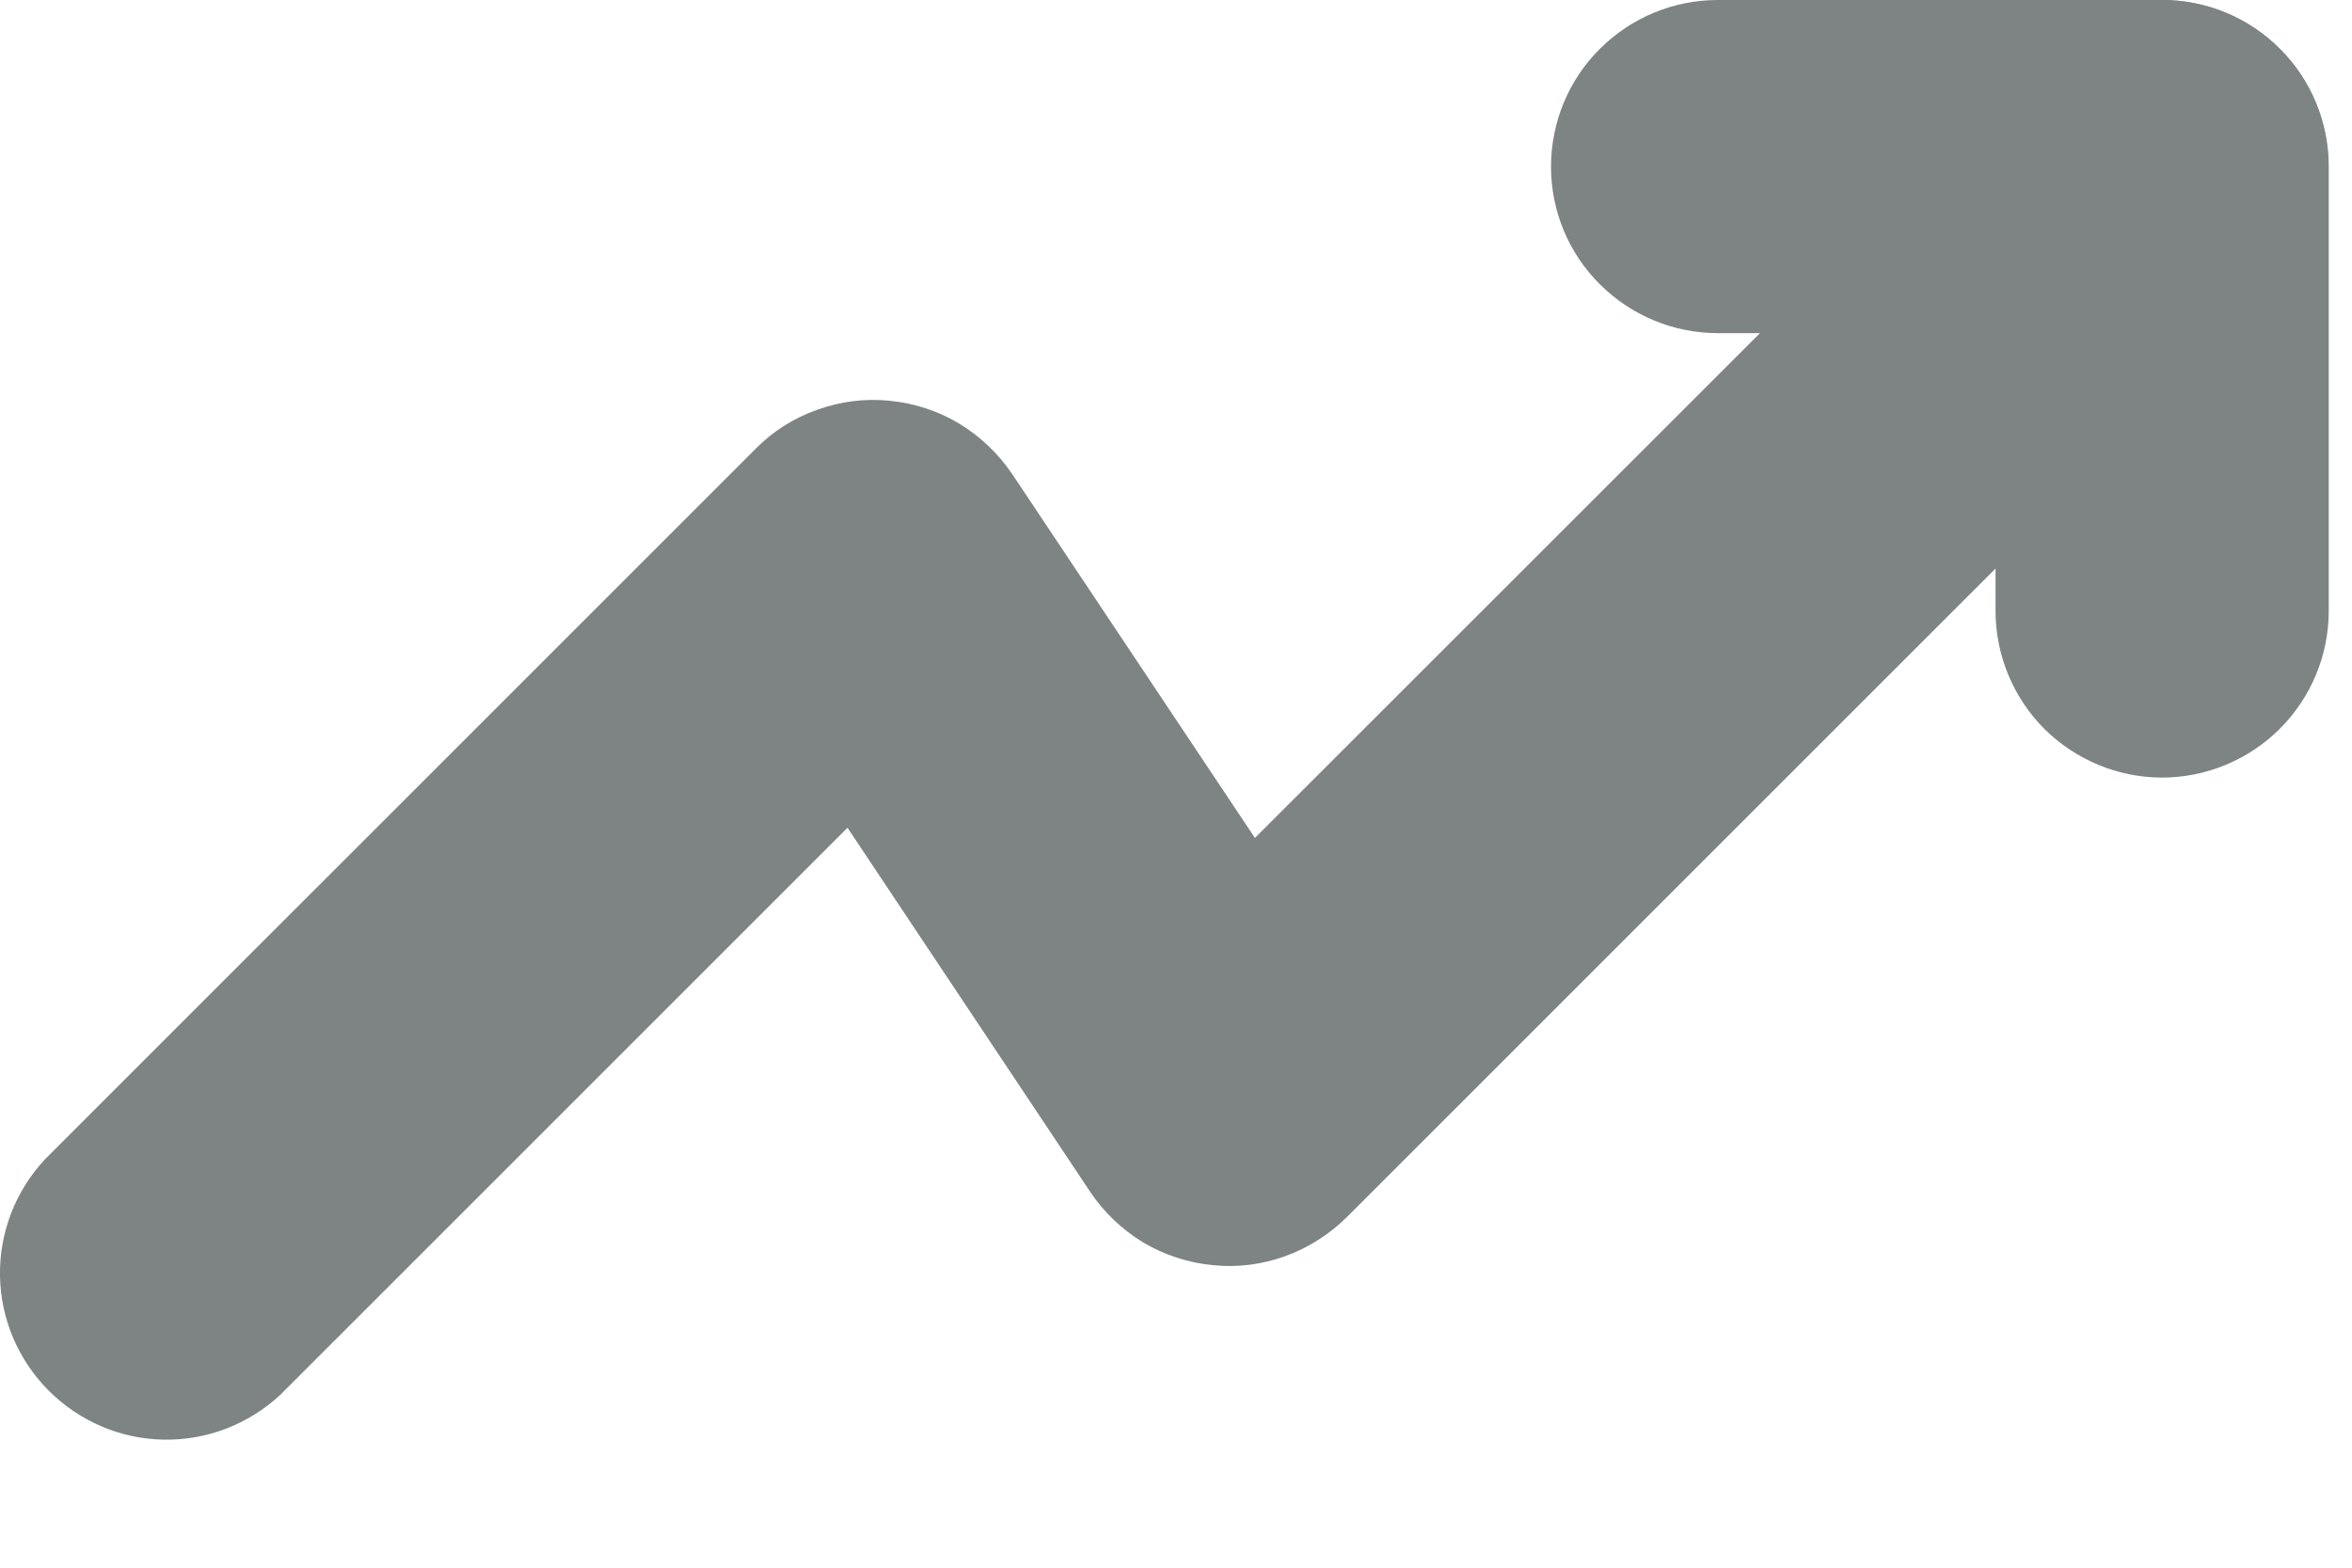
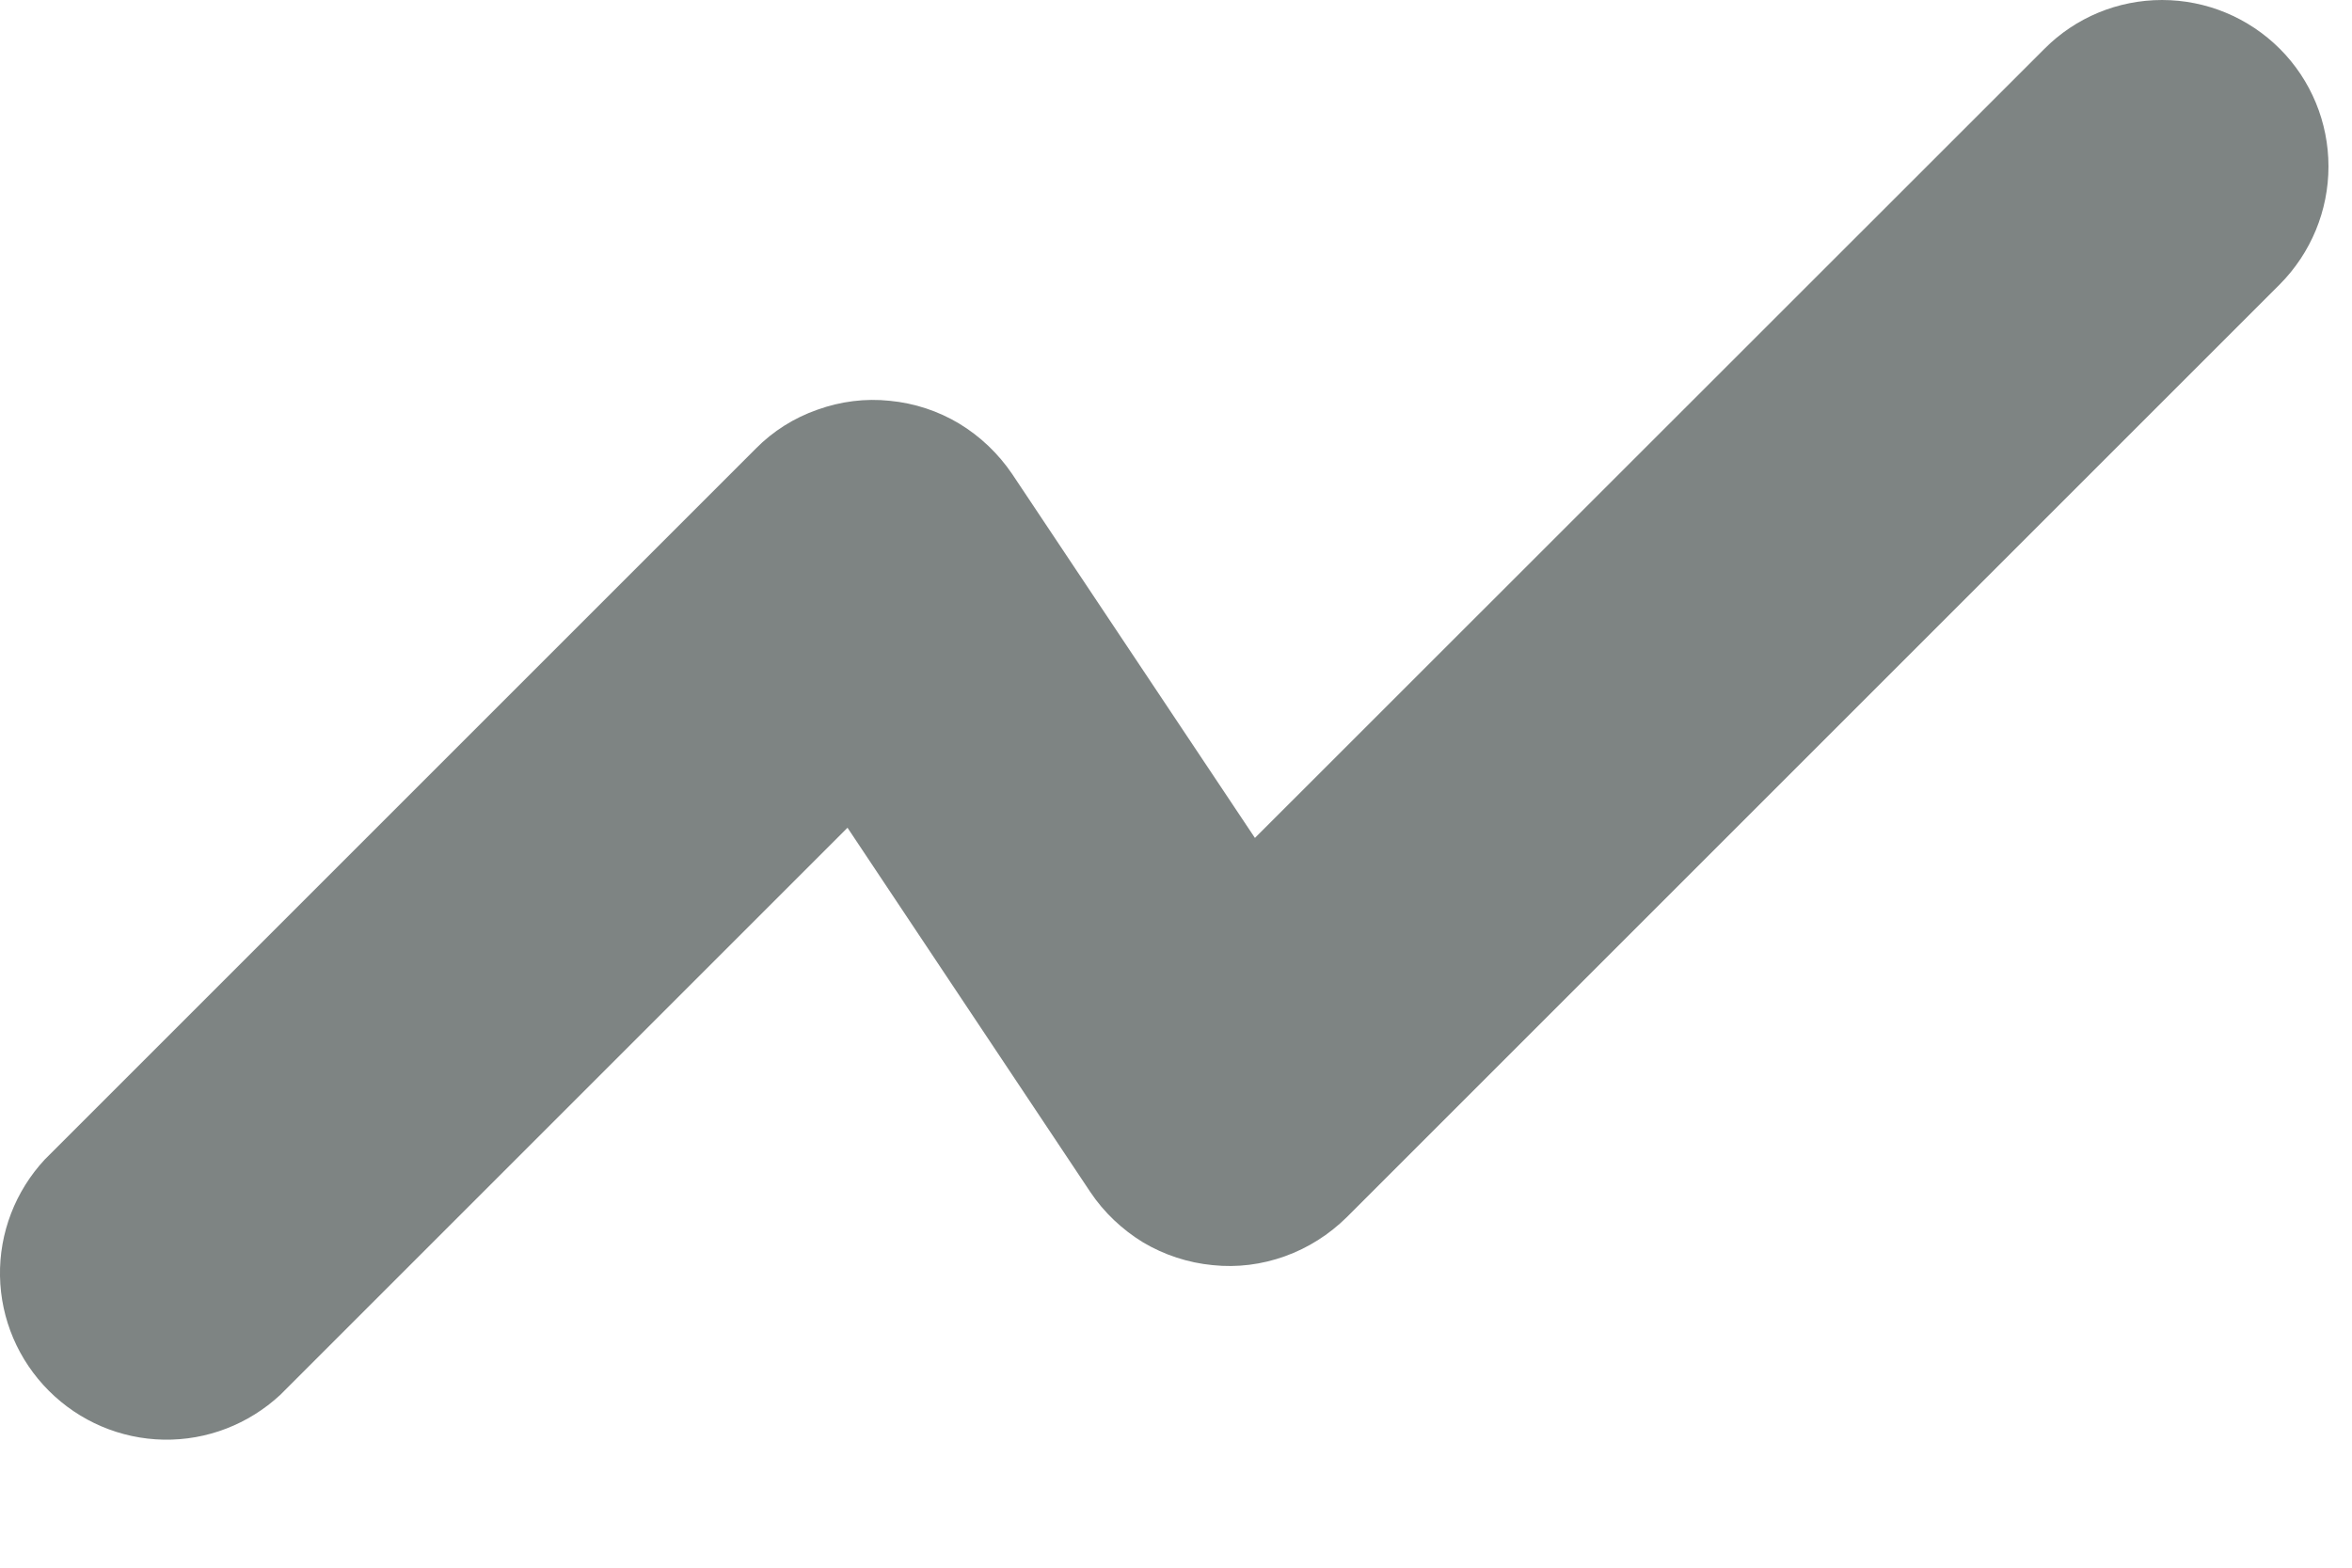
<svg xmlns="http://www.w3.org/2000/svg" preserveAspectRatio="none" width="100%" height="100%" overflow="visible" style="display: block;" viewBox="0 0 9 6" fill="none">
  <g id="Group">
    <path id="Vector" fill-rule="evenodd" clip-rule="evenodd" d="M8.724 0.187C8.843 0.306 8.91 0.468 8.91 0.637C8.91 0.806 8.843 0.968 8.724 1.088L5.153 4.659C5.086 4.725 5.006 4.776 4.917 4.808C4.828 4.84 4.734 4.852 4.64 4.842C4.546 4.833 4.455 4.803 4.374 4.755C4.294 4.706 4.224 4.64 4.172 4.562L3.243 3.168L1.072 5.339C0.951 5.451 0.792 5.513 0.626 5.51C0.461 5.507 0.304 5.44 0.187 5.323C0.07 5.206 0.003 5.049 0 4.884C-0.003 4.718 0.059 4.559 0.171 4.438L2.892 1.717C2.958 1.65 3.039 1.599 3.128 1.568C3.217 1.536 3.311 1.524 3.405 1.534C3.499 1.543 3.59 1.573 3.67 1.621C3.751 1.67 3.82 1.736 3.873 1.814L4.802 3.207L7.823 0.187C7.942 0.067 8.104 0 8.273 0C8.442 0 8.604 0.067 8.724 0.187Z" fill="#7E8483" />
-     <path id="Vector_2" fill-rule="evenodd" clip-rule="evenodd" d="M5.935 0.638C5.935 0.469 6.002 0.306 6.122 0.187C6.242 0.067 6.404 0 6.573 0H8.273C8.442 0 8.605 0.067 8.724 0.187C8.844 0.306 8.911 0.469 8.911 0.638V2.338C8.911 2.507 8.844 2.669 8.724 2.789C8.605 2.908 8.442 2.976 8.273 2.976C8.104 2.976 7.942 2.908 7.822 2.789C7.703 2.669 7.636 2.507 7.636 2.338V1.275H6.573C6.404 1.275 6.242 1.208 6.122 1.088C6.002 0.969 5.935 0.807 5.935 0.638Z" fill="#7E8483" />
  </g>
</svg>